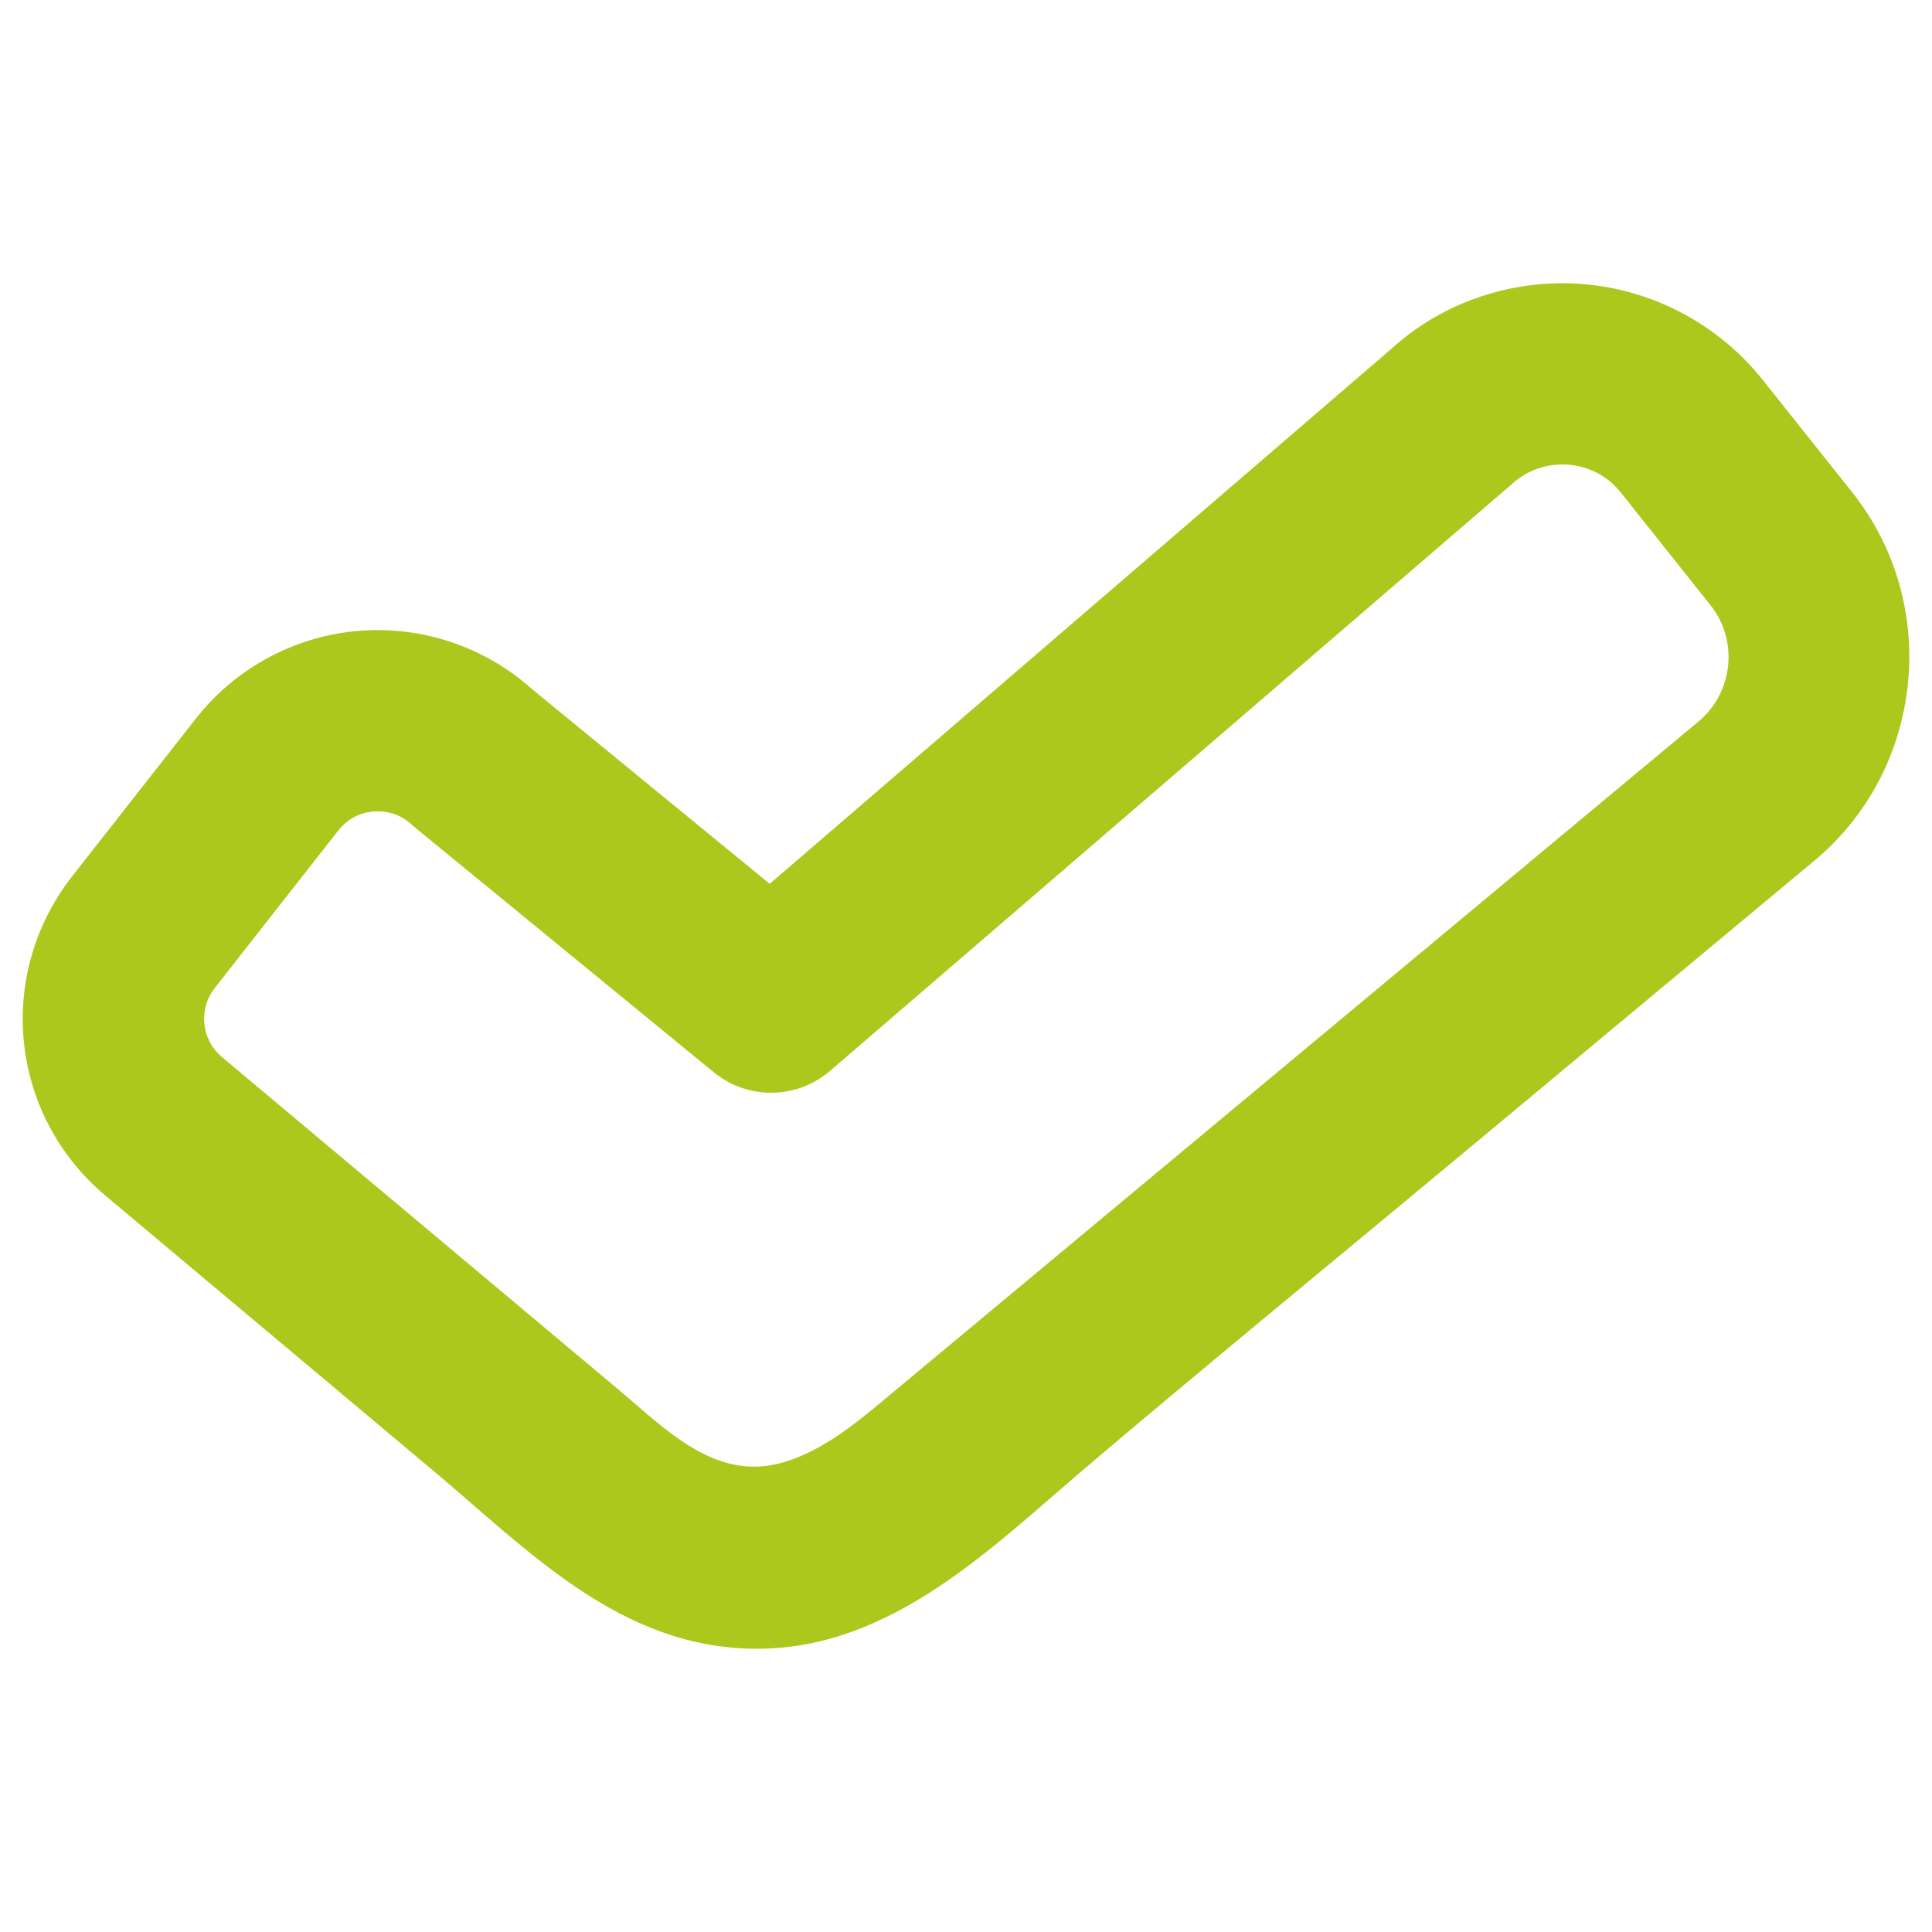
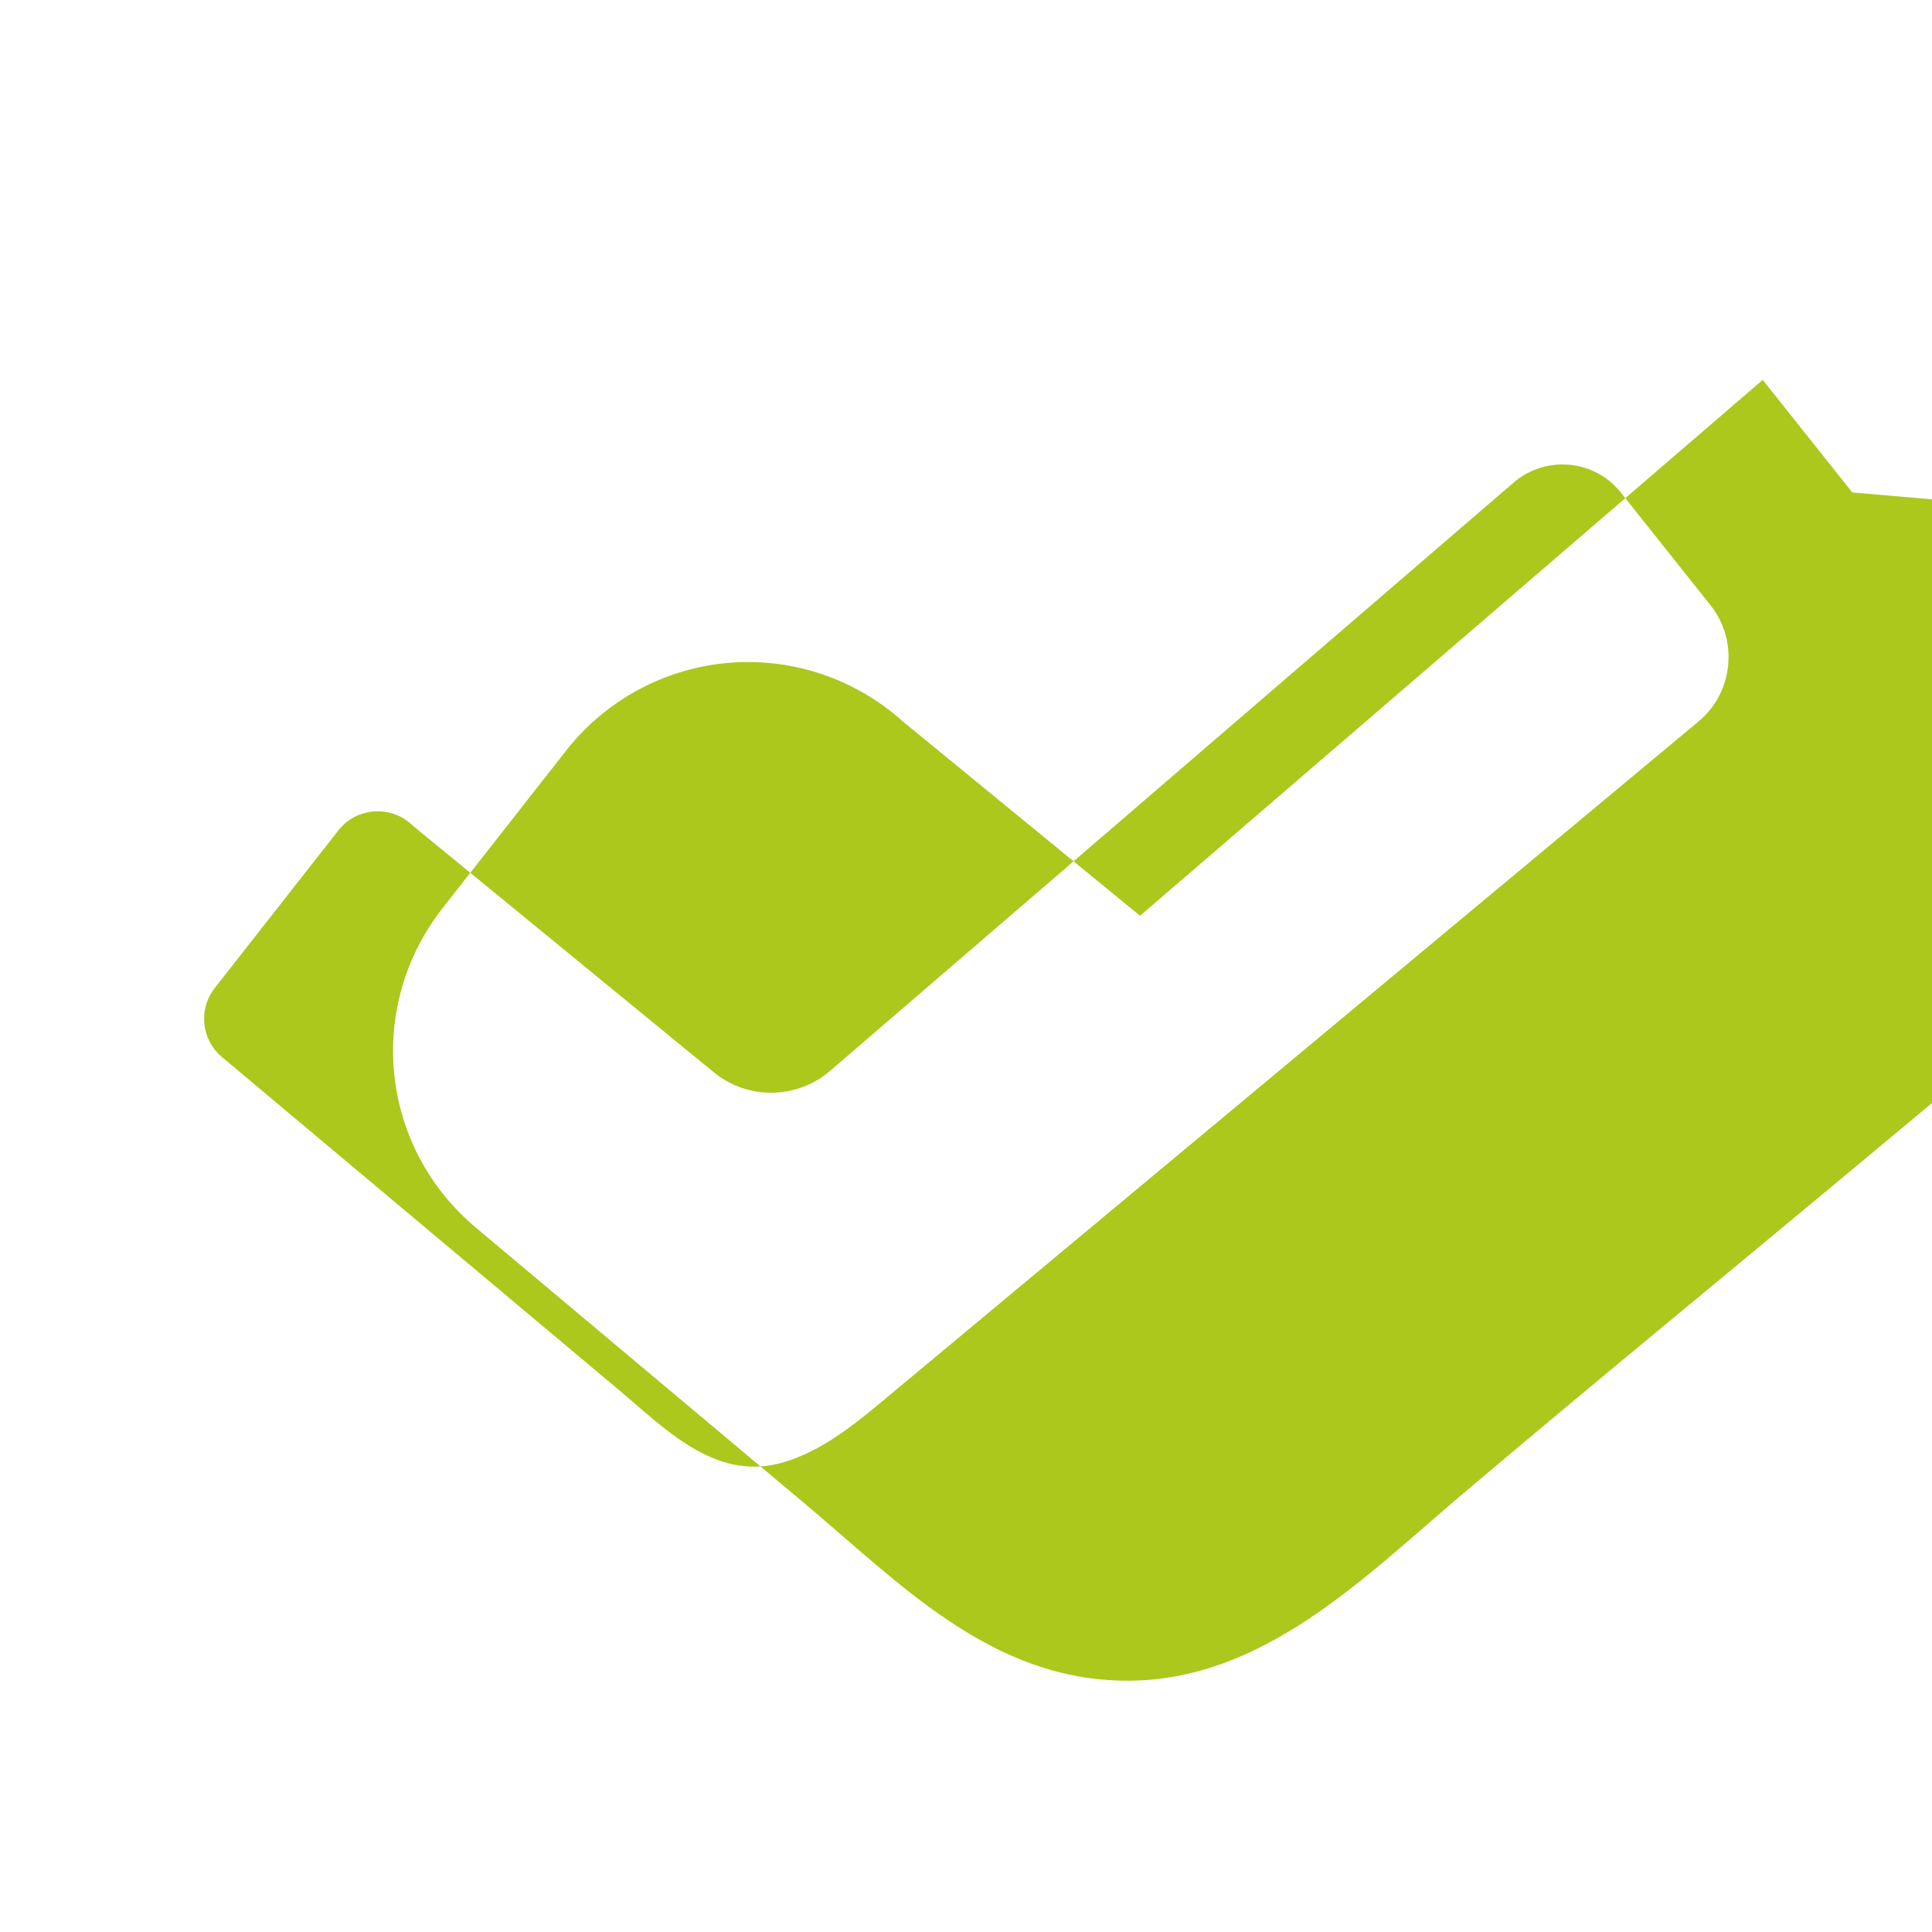
<svg xmlns="http://www.w3.org/2000/svg" id="Layer_1" height="300" viewBox="0 0 64 64" width="300">
  <g width="100%" height="100%" transform="matrix(1,0,0,1,0,0)">
-     <path d="m61.36 16.313-2.968-3.729c-1.452-1.826-3.618-2.982-5.943-3.173-2.332-.192-4.651.599-6.325 2.115l-20.627 17.752-7.869-6.447c-1.559-1.399-3.637-2.103-5.732-1.934-2.123.171-4.094 1.231-5.408 2.907l-4.091 5.216c-2.564 3.27-2.08 7.923 1.104 10.594 3.606 3.025 7.211 6.051 10.817 9.075 3.229 2.708 6.246 5.928 10.764 5.928 4.477 0 7.805-3.387 10.986-6.086 4.101-3.478 8.263-6.885 12.395-10.326 3.387-2.821 6.775-5.642 10.162-8.463.494-.412.989-.824 1.483-1.235 3.634-3.024 4.196-8.494 1.252-12.194zm-5.09 7.583c-3.654 3.043-7.307 6.085-10.961 9.128-5.234 4.359-10.468 8.718-15.702 13.077-1.121.934-2.339 2.001-3.786 2.375-2.174.562-3.817-1.172-5.337-2.447-1.379-1.156-2.757-2.313-4.136-3.469-2.717-2.279-5.434-4.558-8.151-6.836-.28-.235-.56-.47-.841-.705-.689-.579-.794-1.586-.239-2.294l4.091-5.216c.39-.497.901-.608 1.171-.629.04-.003.084-.005.133-.005.288 0 .727.073 1.123.438.042.039.086.077.131.114l9.876 8.091c1.126.924 2.754.905 3.858-.047l22.594-19.445c.514-.464 1.174-.684 1.865-.633.689.057 1.307.386 1.737.928l2.968 3.73c.93 1.165.752 2.89-.394 3.845z" fill="#acc81c" fill-opacity="1" data-original-color="#000000ff" stroke="none" stroke-opacity="1" />
+     <path d="m61.36 16.313-2.968-3.729l-20.627 17.752-7.869-6.447c-1.559-1.399-3.637-2.103-5.732-1.934-2.123.171-4.094 1.231-5.408 2.907l-4.091 5.216c-2.564 3.27-2.08 7.923 1.104 10.594 3.606 3.025 7.211 6.051 10.817 9.075 3.229 2.708 6.246 5.928 10.764 5.928 4.477 0 7.805-3.387 10.986-6.086 4.101-3.478 8.263-6.885 12.395-10.326 3.387-2.821 6.775-5.642 10.162-8.463.494-.412.989-.824 1.483-1.235 3.634-3.024 4.196-8.494 1.252-12.194zm-5.09 7.583c-3.654 3.043-7.307 6.085-10.961 9.128-5.234 4.359-10.468 8.718-15.702 13.077-1.121.934-2.339 2.001-3.786 2.375-2.174.562-3.817-1.172-5.337-2.447-1.379-1.156-2.757-2.313-4.136-3.469-2.717-2.279-5.434-4.558-8.151-6.836-.28-.235-.56-.47-.841-.705-.689-.579-.794-1.586-.239-2.294l4.091-5.216c.39-.497.901-.608 1.171-.629.04-.003.084-.005.133-.005.288 0 .727.073 1.123.438.042.039.086.077.131.114l9.876 8.091c1.126.924 2.754.905 3.858-.047l22.594-19.445c.514-.464 1.174-.684 1.865-.633.689.057 1.307.386 1.737.928l2.968 3.73c.93 1.165.752 2.89-.394 3.845z" fill="#acc81c" fill-opacity="1" data-original-color="#000000ff" stroke="none" stroke-opacity="1" />
  </g>
</svg>